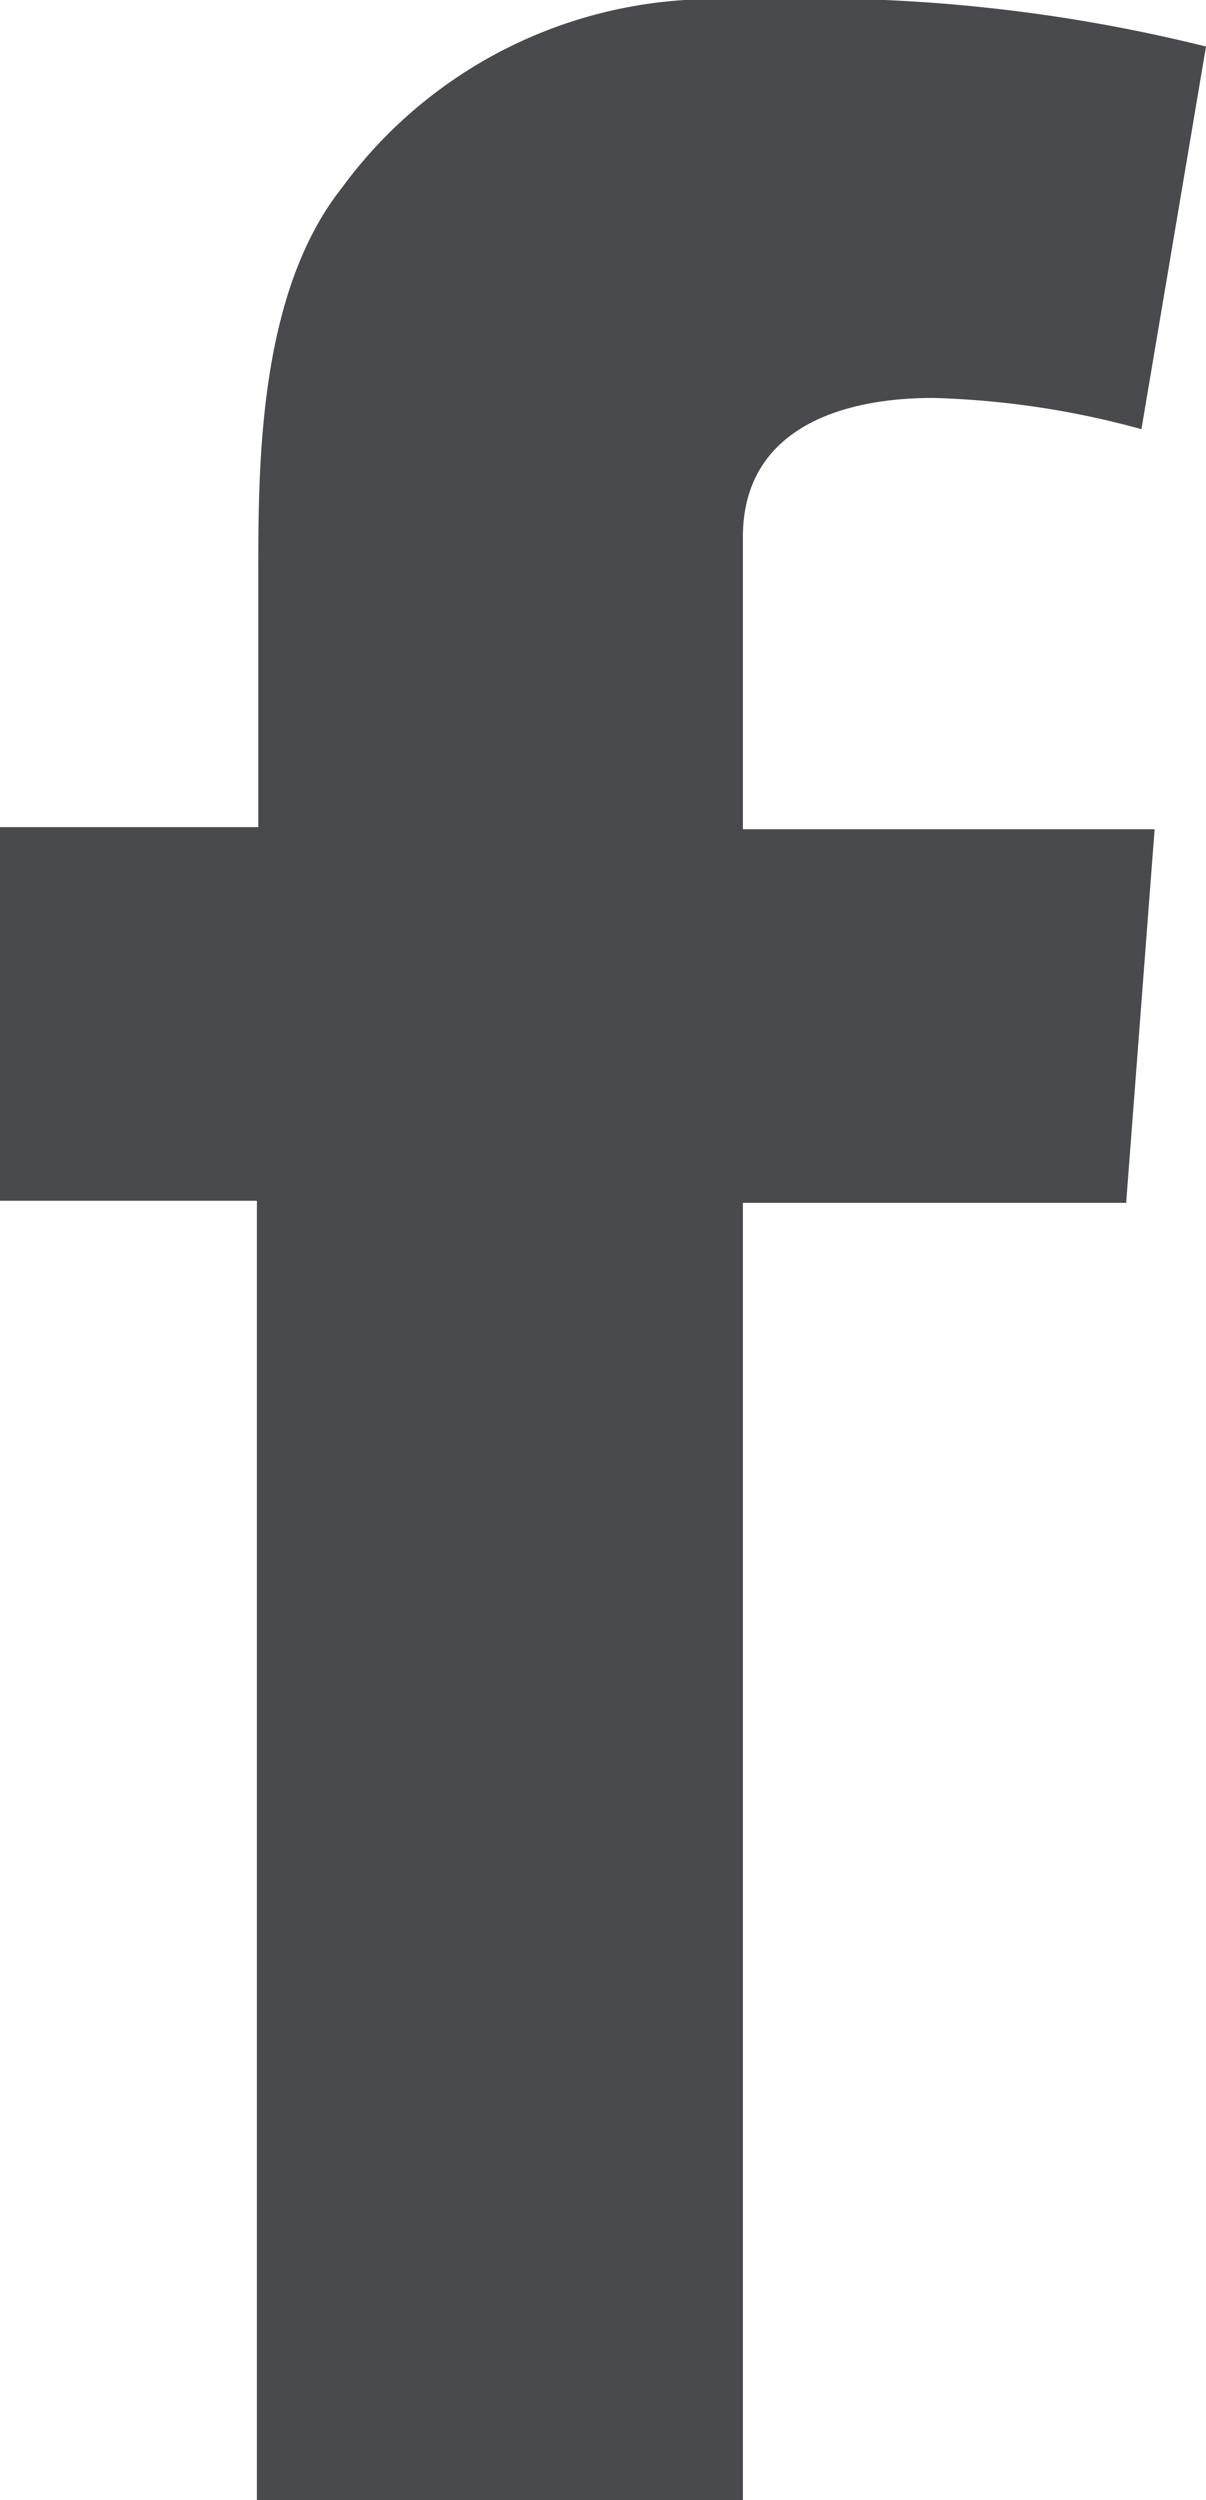
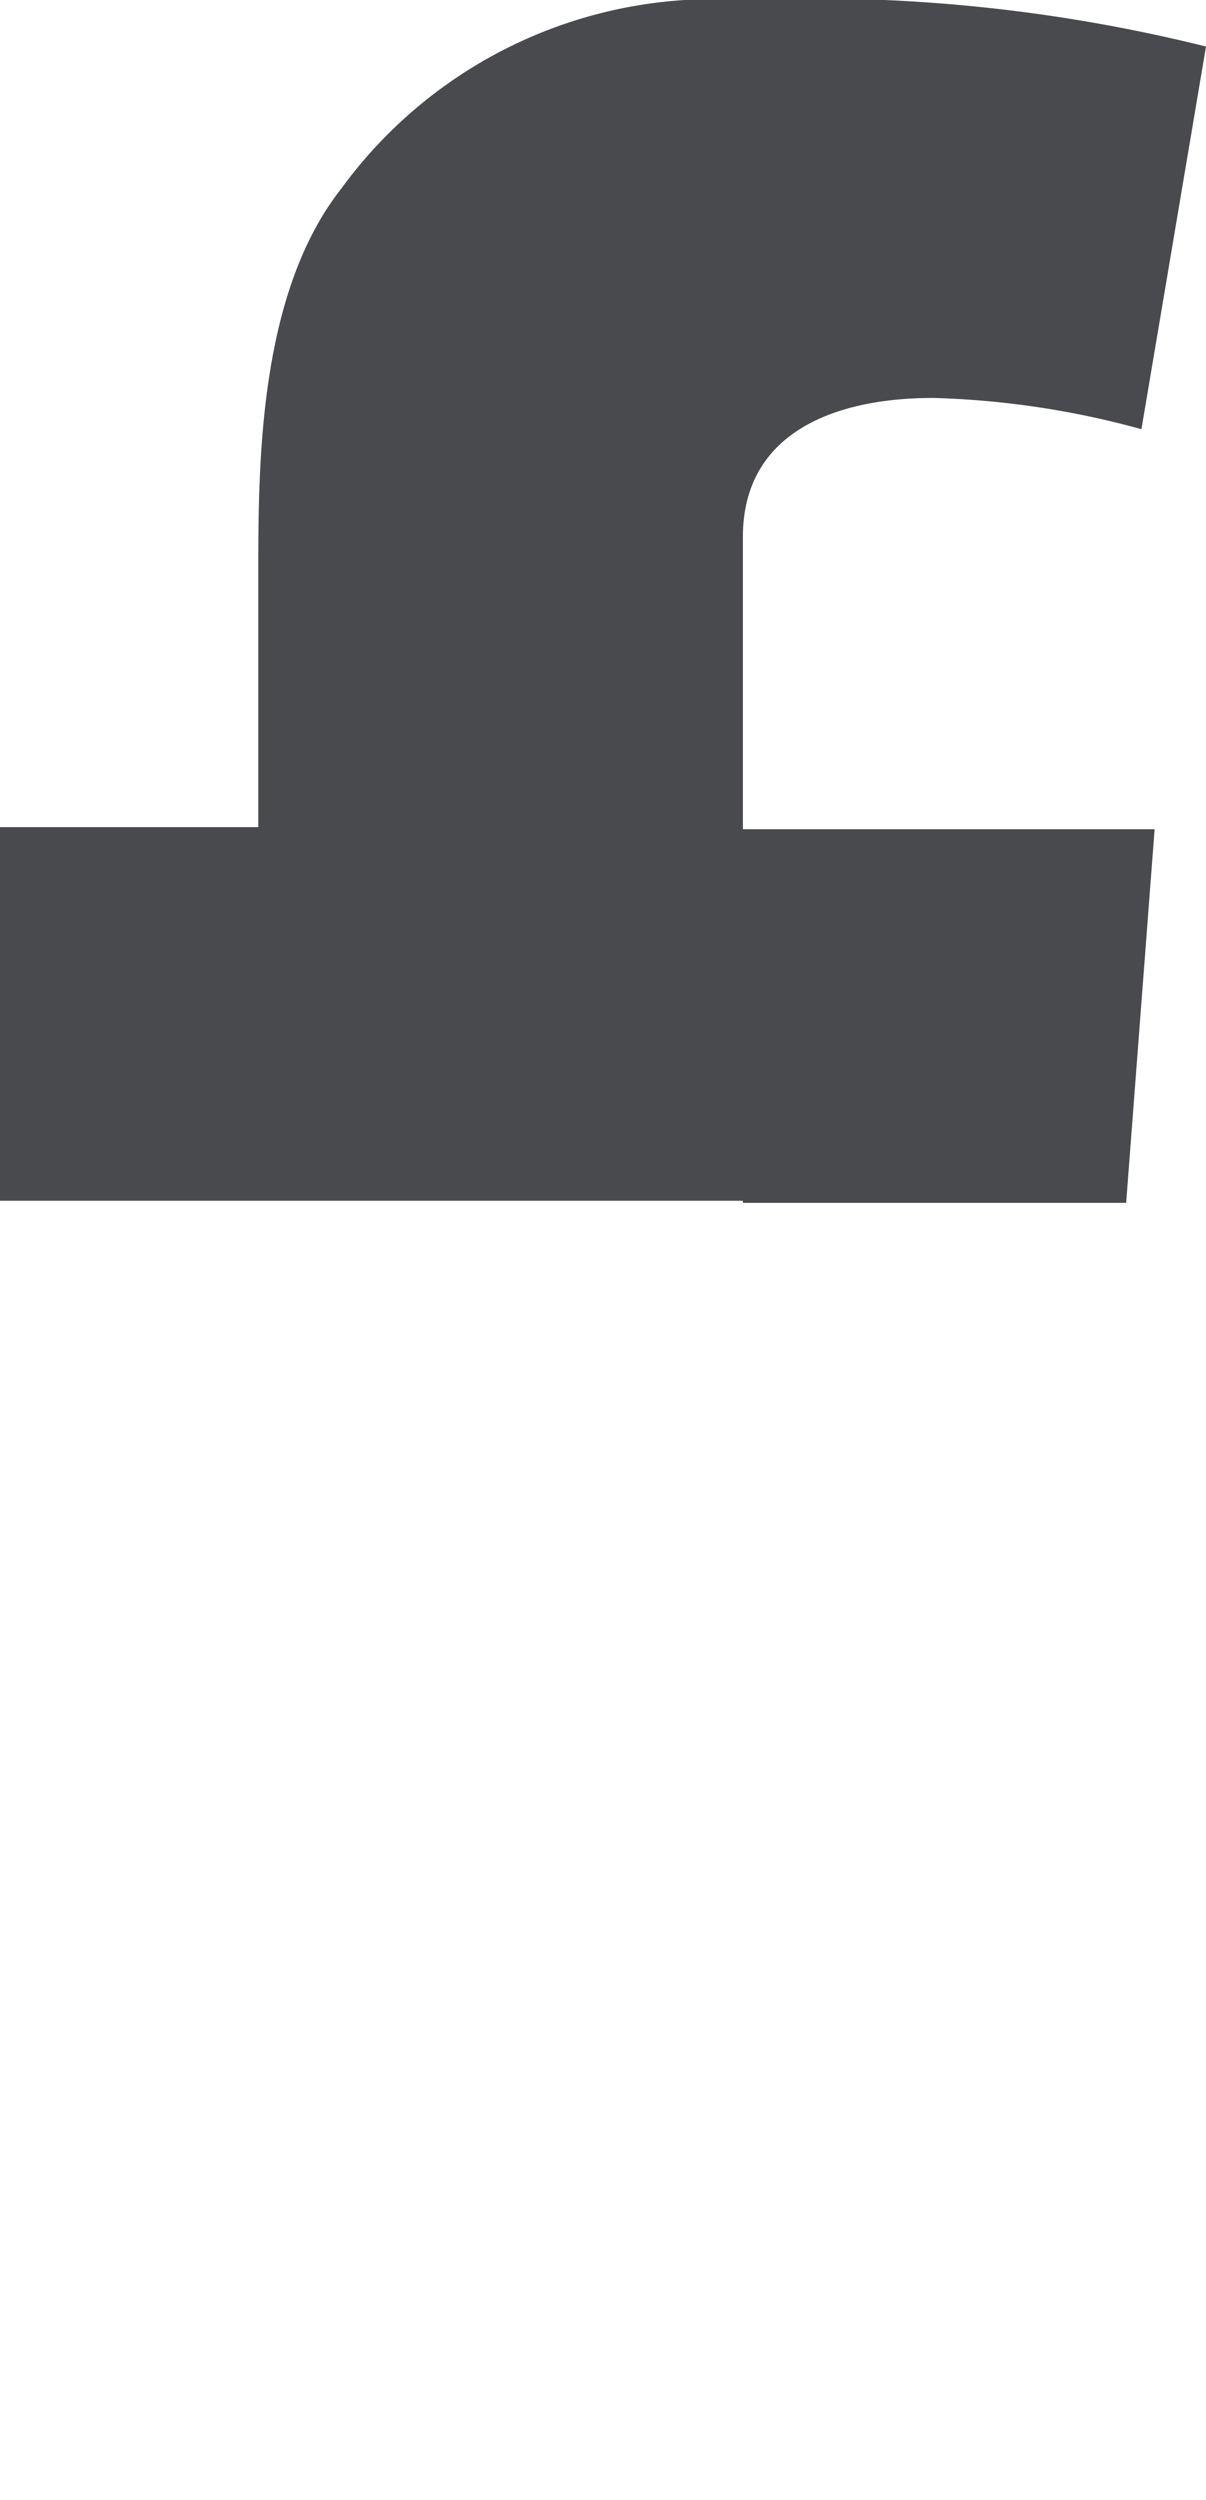
<svg xmlns="http://www.w3.org/2000/svg" viewBox="0 0 17.37 36">
  <defs>
    <style>.cls-1{fill:#484a4d;}</style>
  </defs>
  <title>footer-facebook</title>
  <g id="Layer_2" data-name="Layer 2">
    <g id="Isolation_Mode" data-name="Isolation Mode">
-       <path class="cls-1" d="M0,11.91H3.72V8.29c0-1.6,0-4.06,1.2-5.58A6.64,6.64,0,0,1,10.7,0a23.4,23.4,0,0,1,6.67.67l-.93,5.51a12.52,12.52,0,0,0-3-.45c-1.45,0-2.74.52-2.74,2v4.21h5.93l-.41,5.38H10.7V36h-7V17.29H0Z" />
+       <path class="cls-1" d="M0,11.91H3.72V8.29c0-1.6,0-4.06,1.2-5.58A6.64,6.64,0,0,1,10.7,0a23.4,23.4,0,0,1,6.67.67l-.93,5.51a12.52,12.52,0,0,0-3-.45c-1.45,0-2.74.52-2.74,2v4.21h5.93l-.41,5.38H10.7V36V17.29H0Z" />
    </g>
  </g>
</svg>